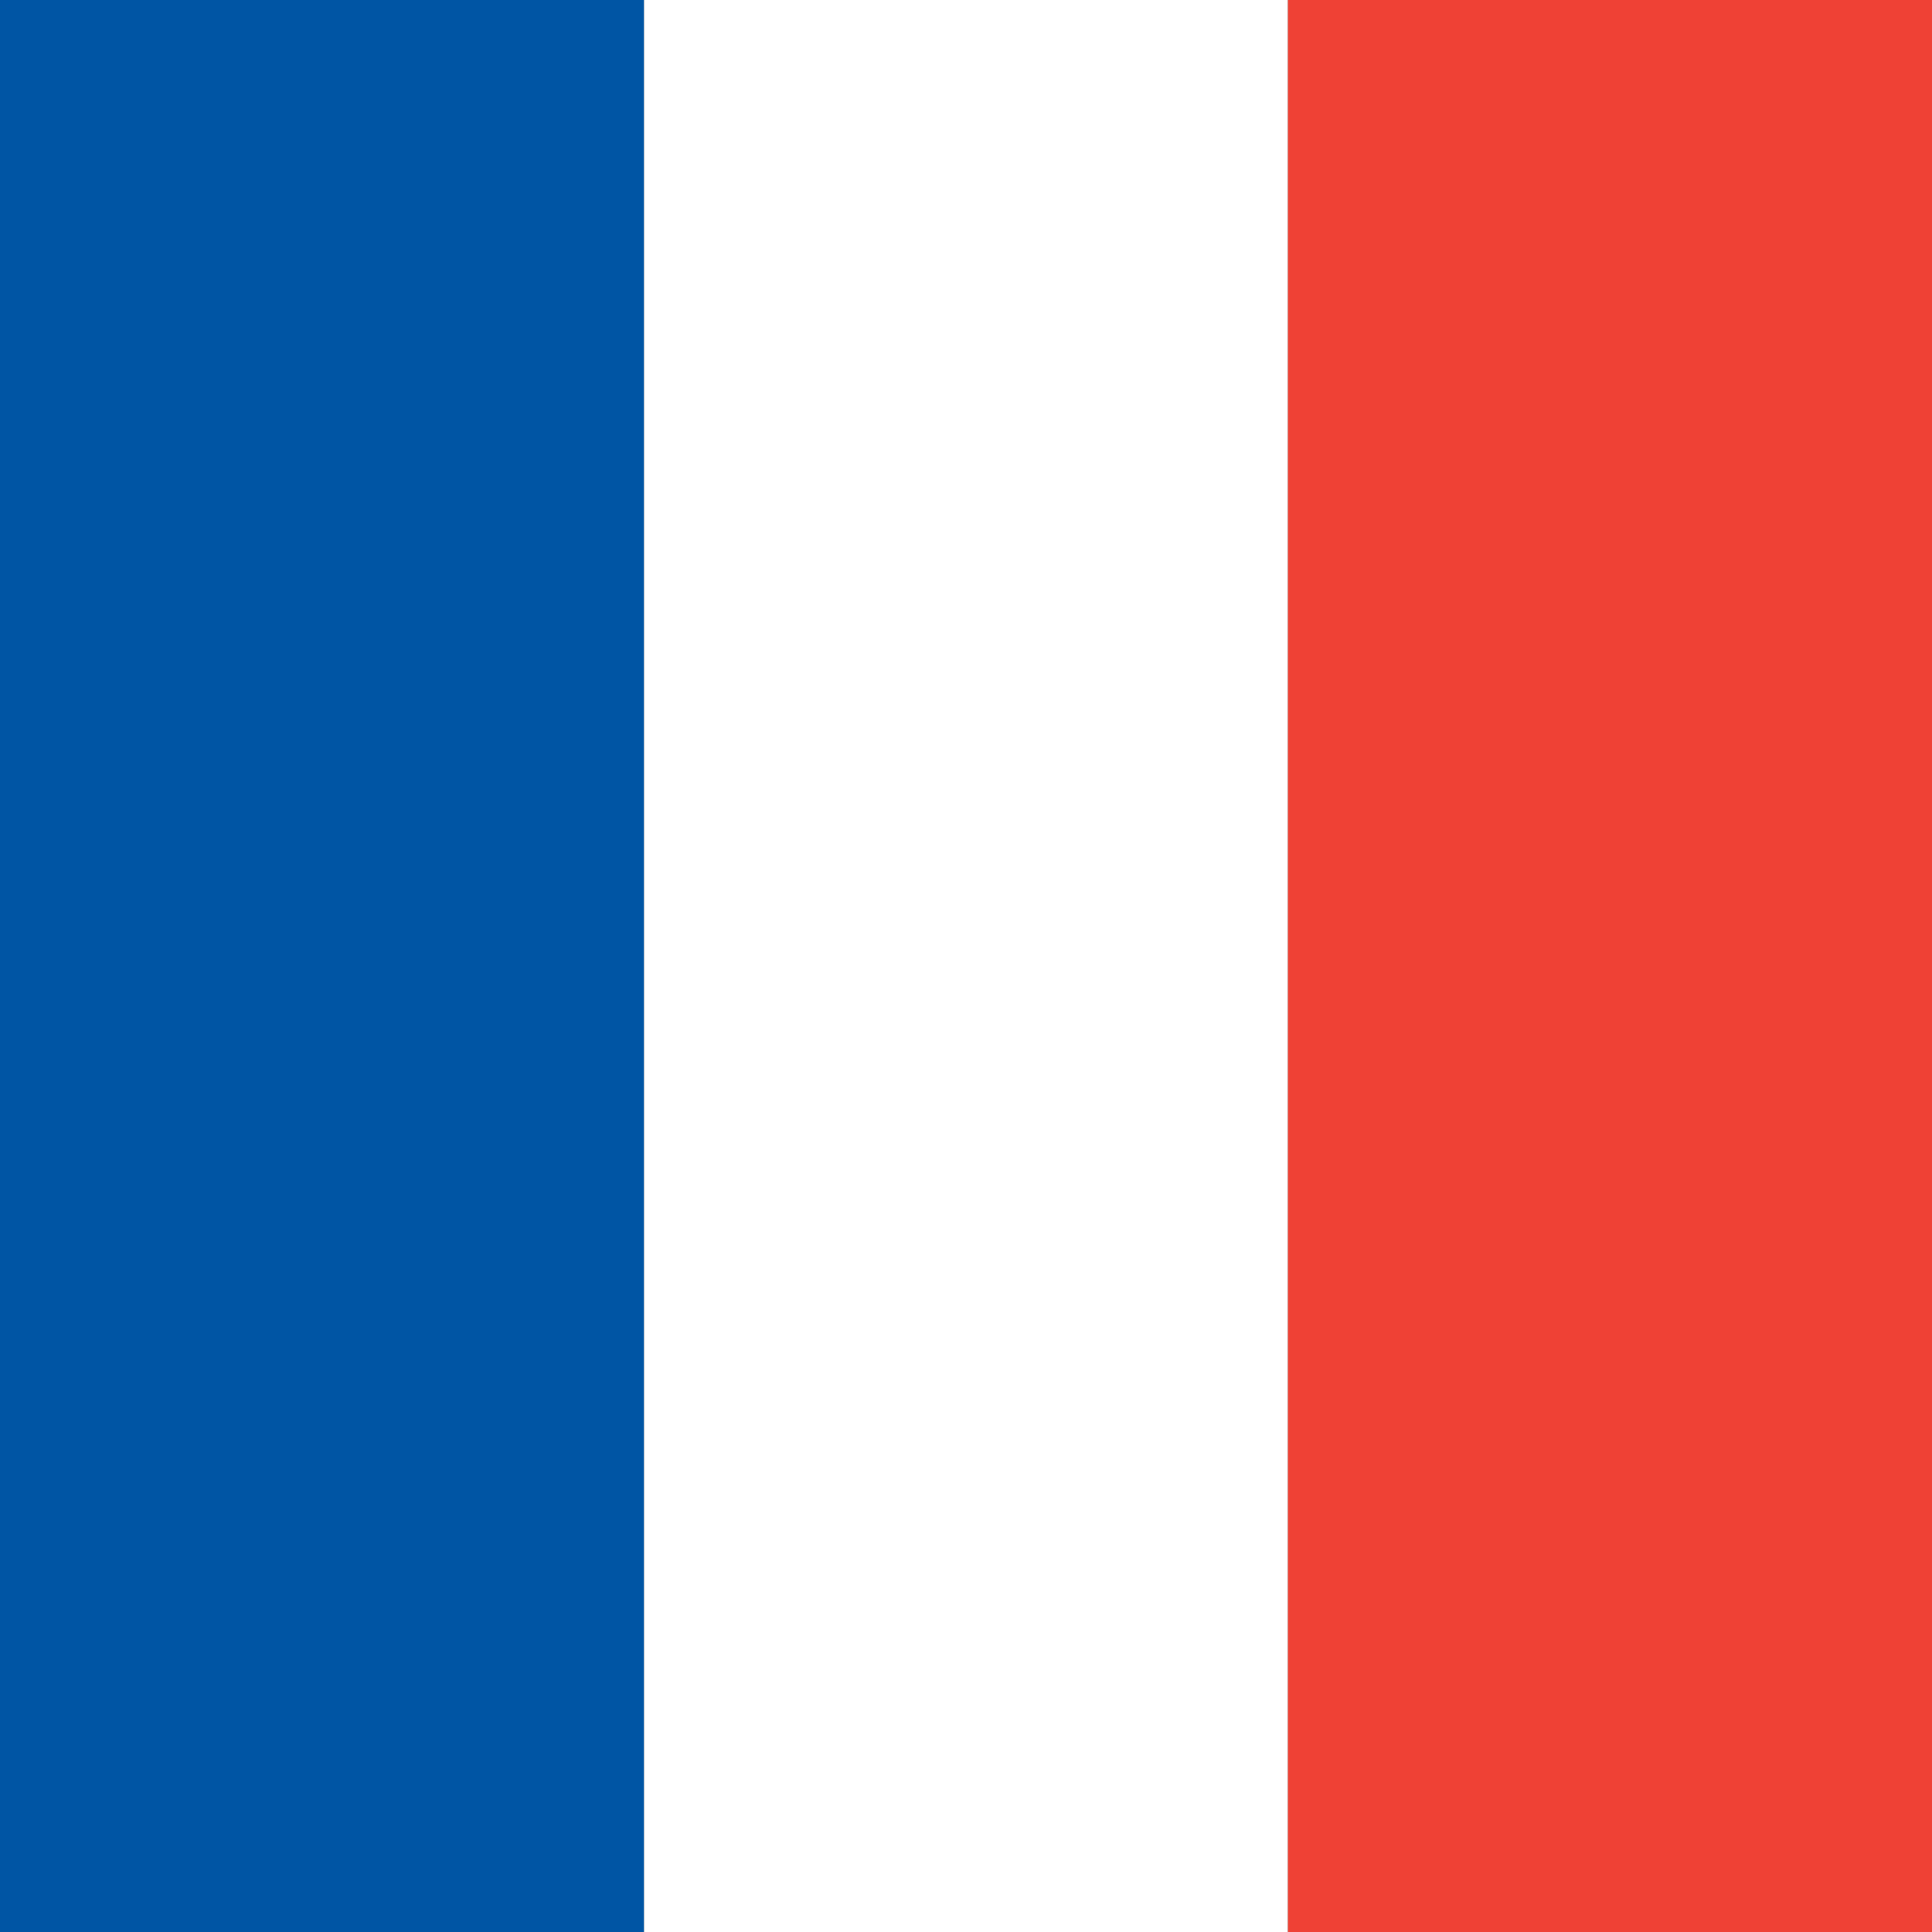
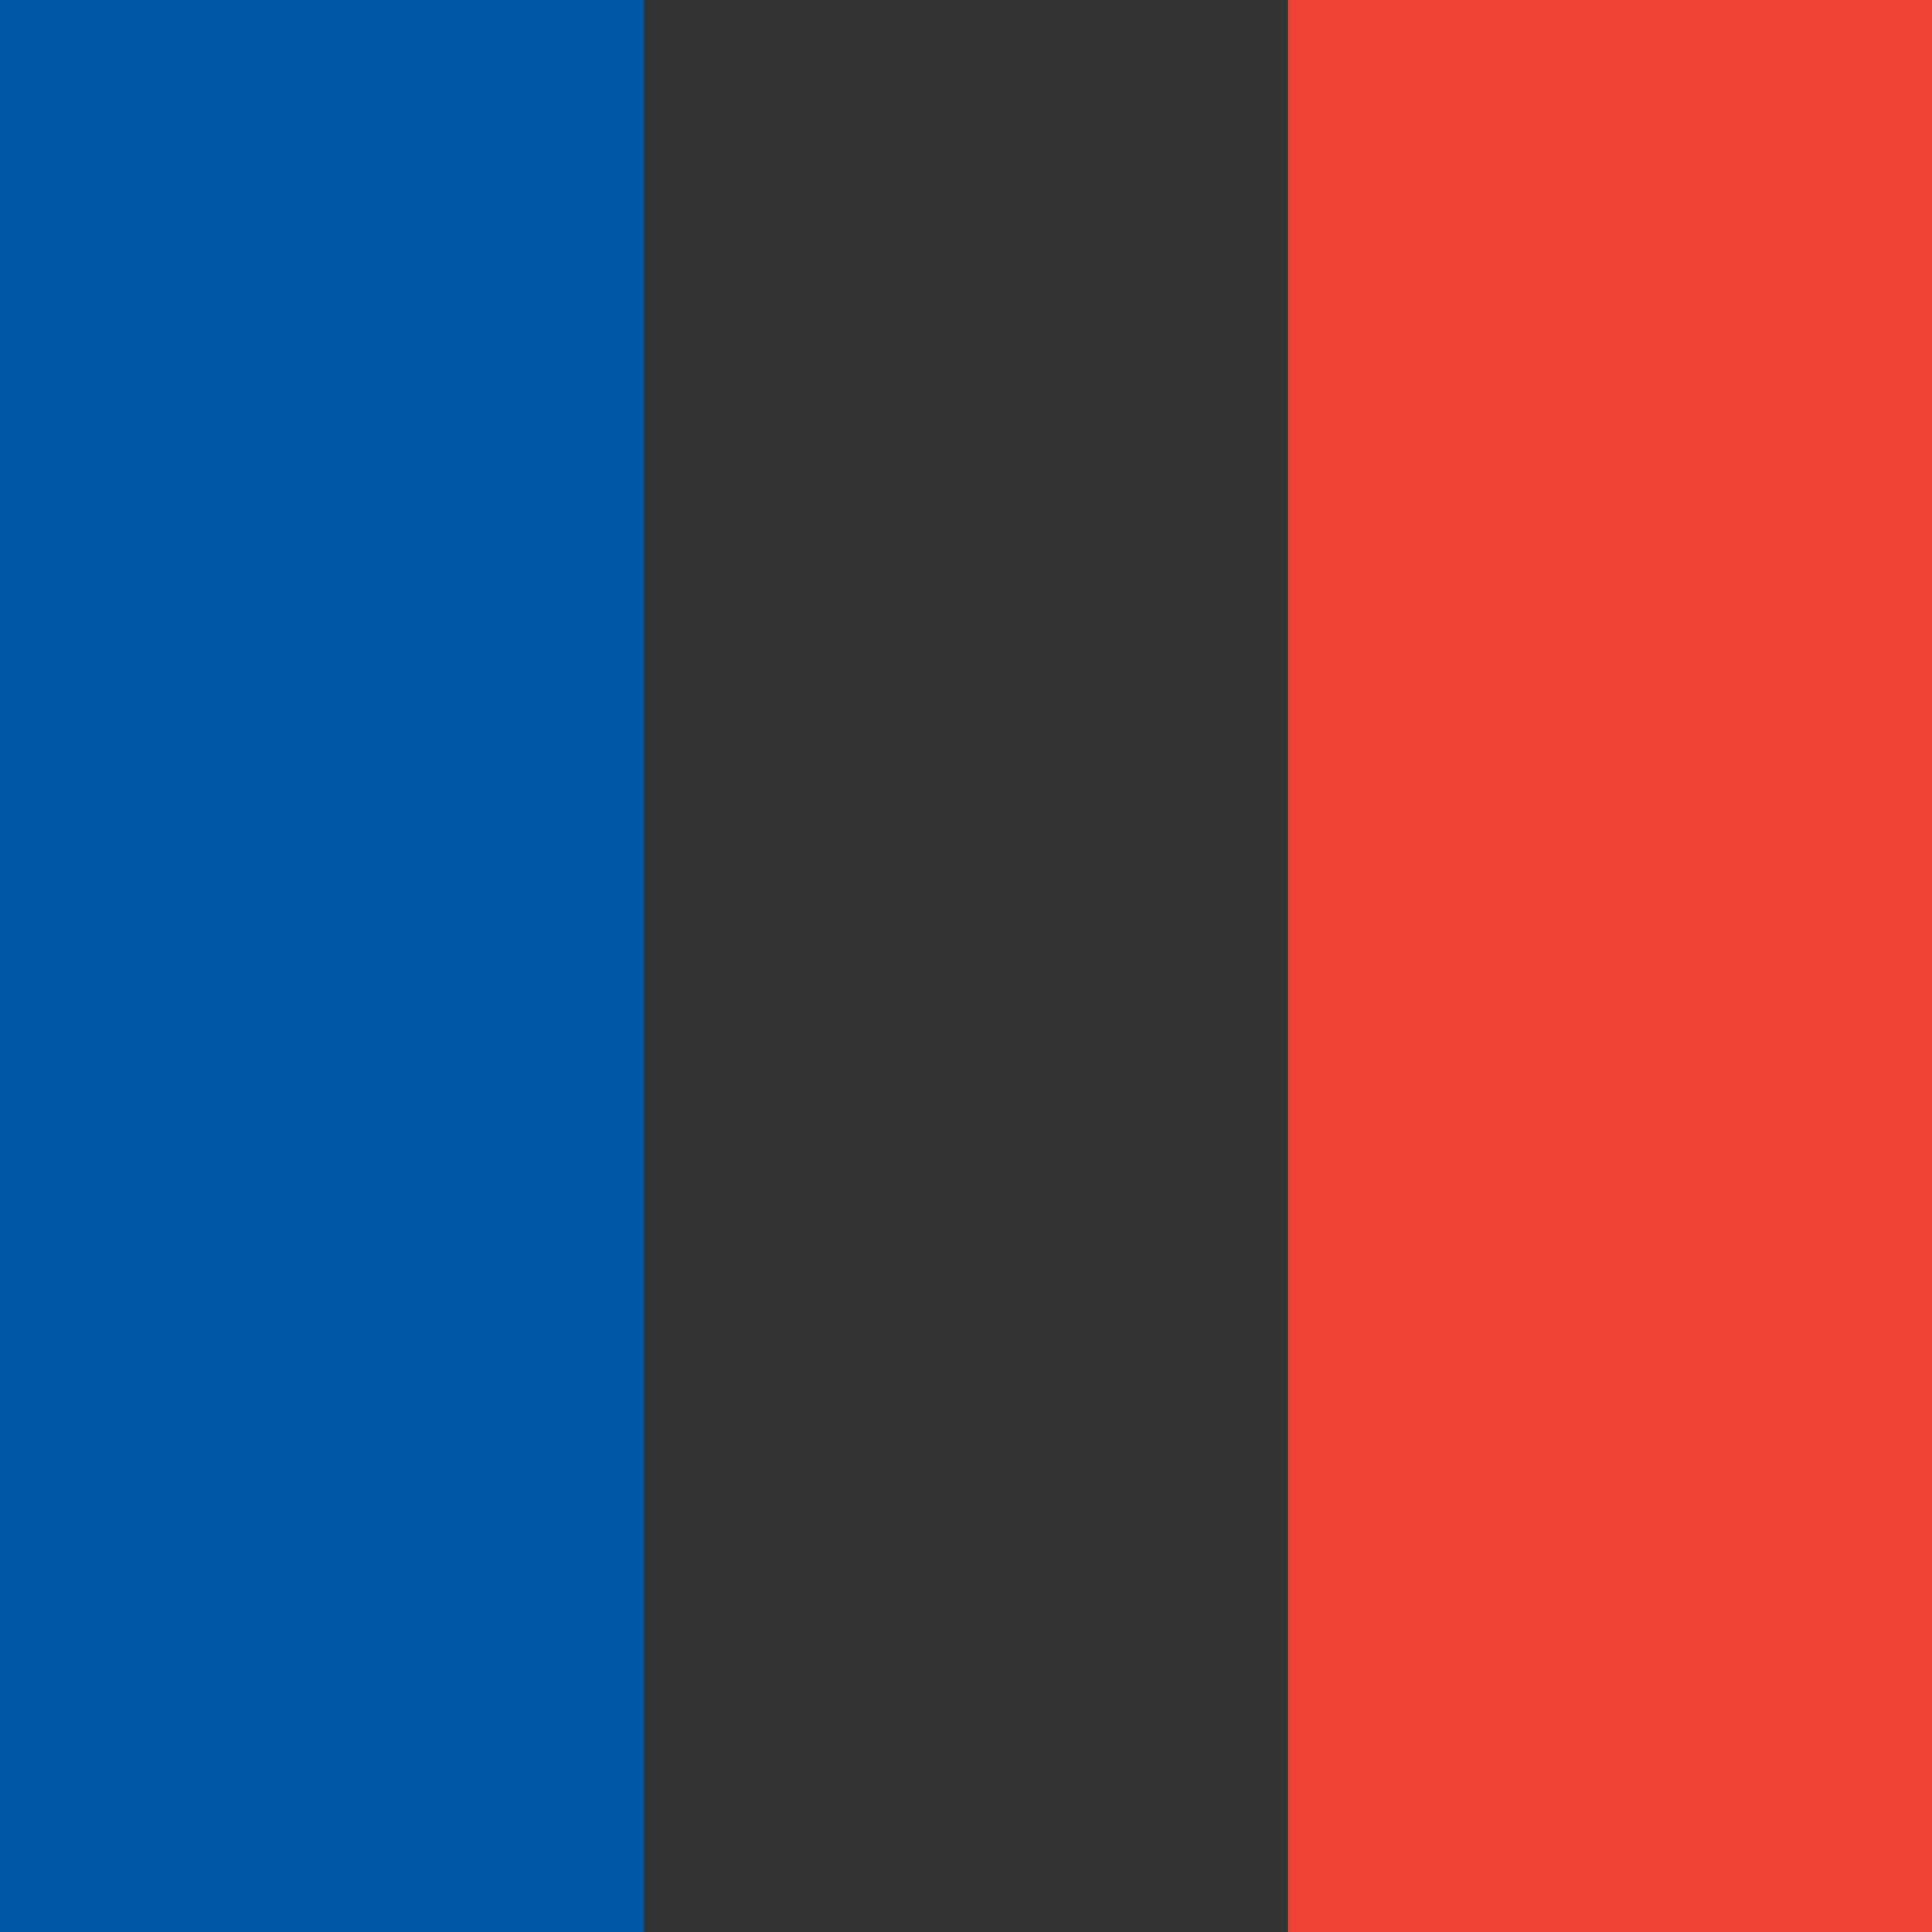
<svg xmlns="http://www.w3.org/2000/svg" width="64" height="64" viewBox="0 0 64 64">
  <rect x="0" y="0" width="64" height="64" fill="#333333" stroke="none" />
  <rect width="21.333" height="64" fill="#0055A4" />
-   <rect x="21.333" width="21.333" height="64" fill="#FFFFFF" />
  <rect x="42.666" width="21.334" height="64" fill="#EF4135" />
</svg>